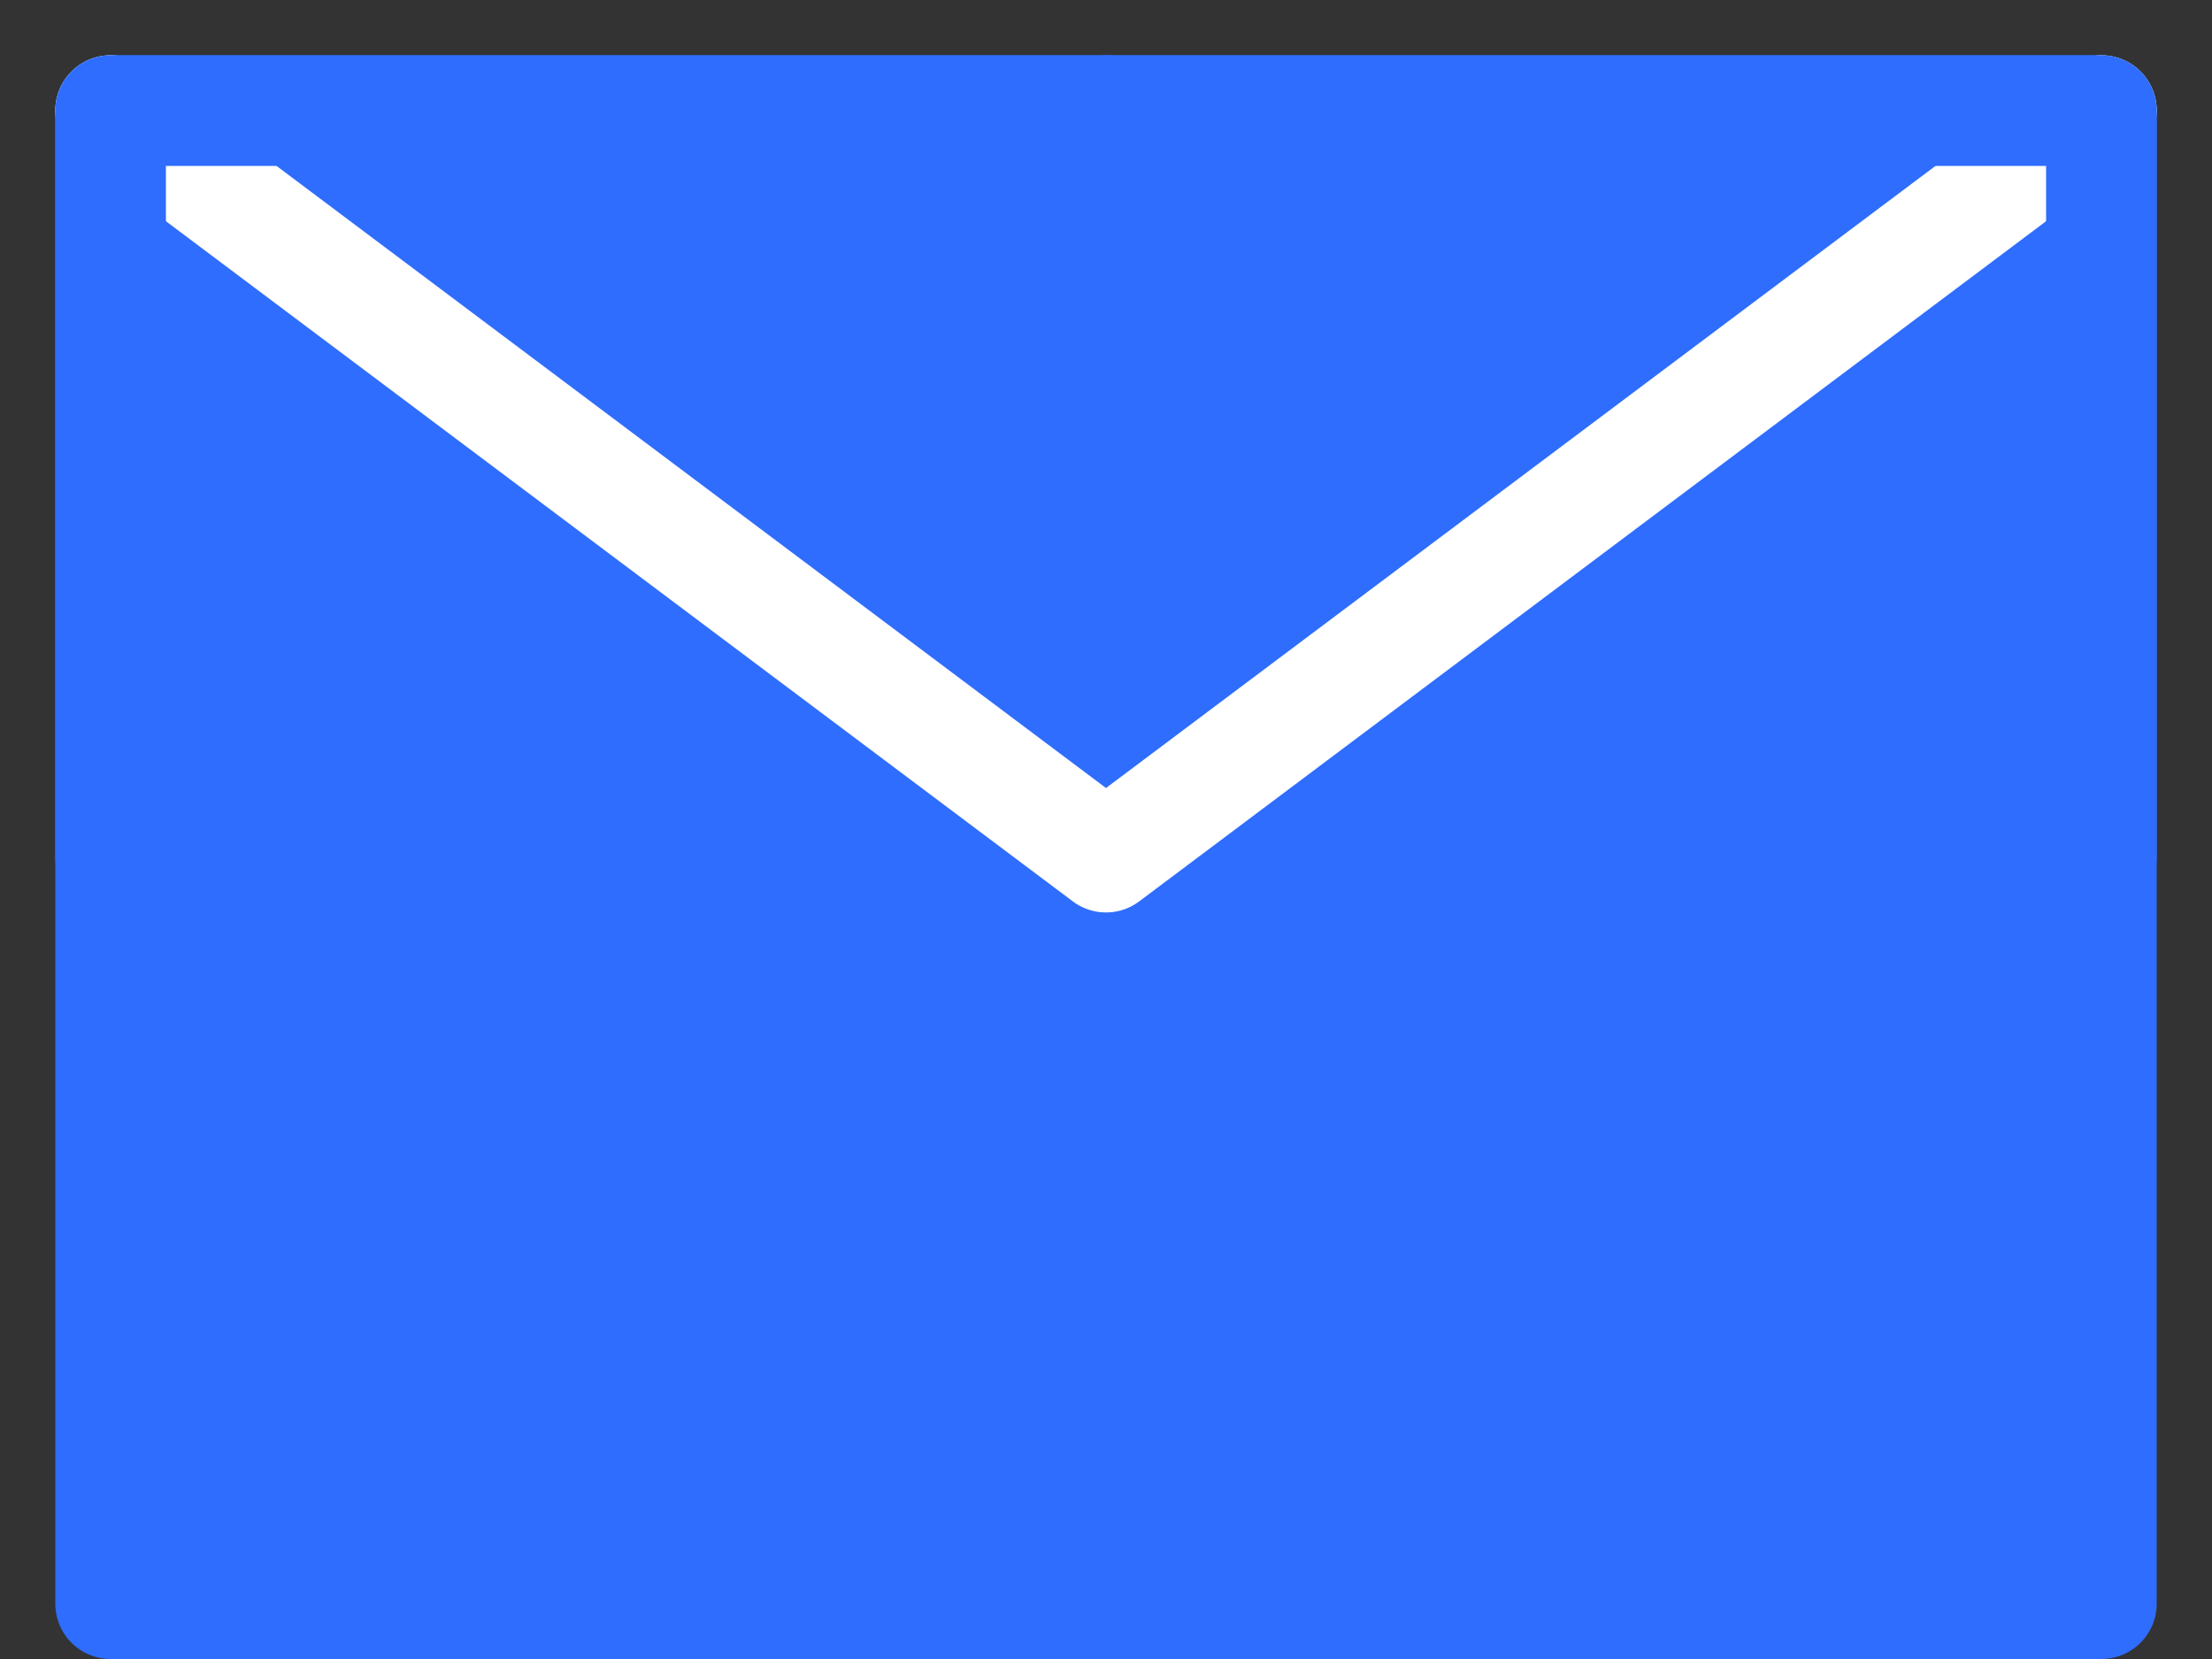
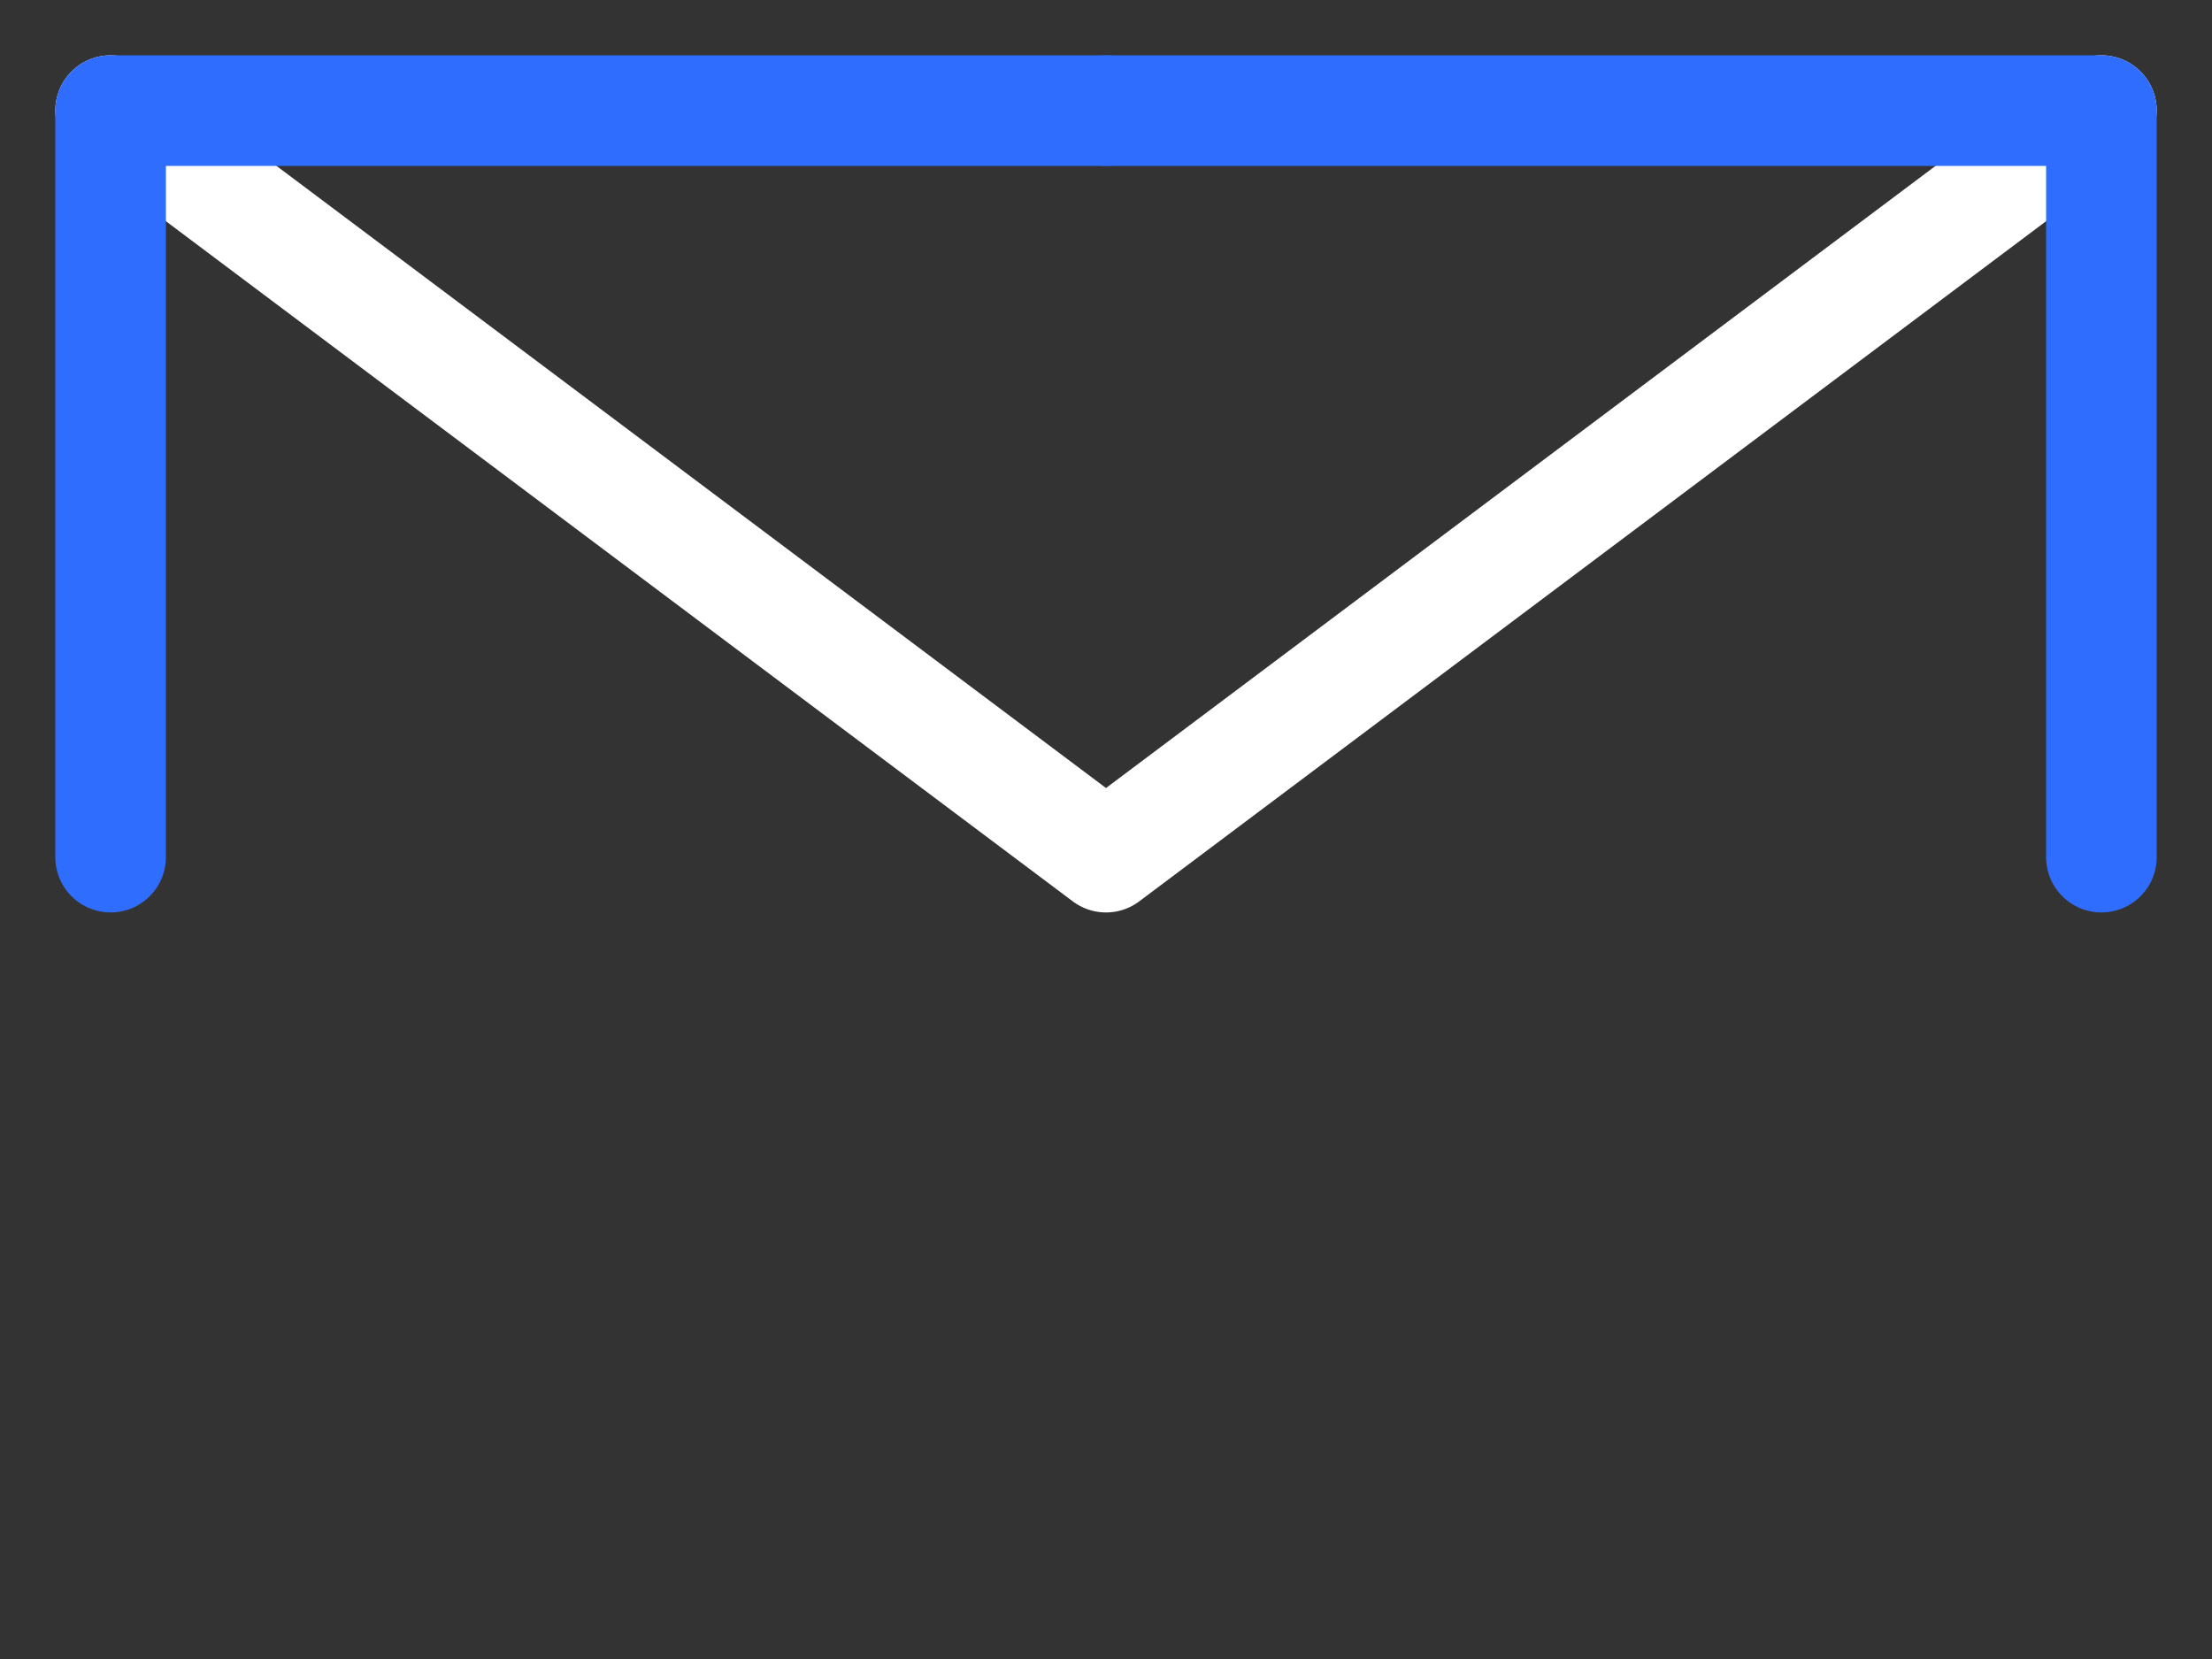
<svg xmlns="http://www.w3.org/2000/svg" width="20" height="15" viewBox="0 0 20 15" fill="none">
  <rect x="0" y="0" width="20" height="15" fill="#333333" stroke="none" />
-   <path d="M1 14.5H19V7.75V1H10H1V7.75V14.5Z" fill="#2E6DFE" stroke="#2E6DFE" stroke-linejoin="round" />
  <path d="M1 1L10 7.75L19 1" stroke="white" stroke-linecap="round" stroke-linejoin="round" />
  <path d="M10 1H1V7.75" stroke="#2E6DFE" stroke-linecap="round" stroke-linejoin="round" />
  <path d="M19 7.75V1H10" stroke="#2E6DFE" stroke-linecap="round" stroke-linejoin="round" />
</svg>